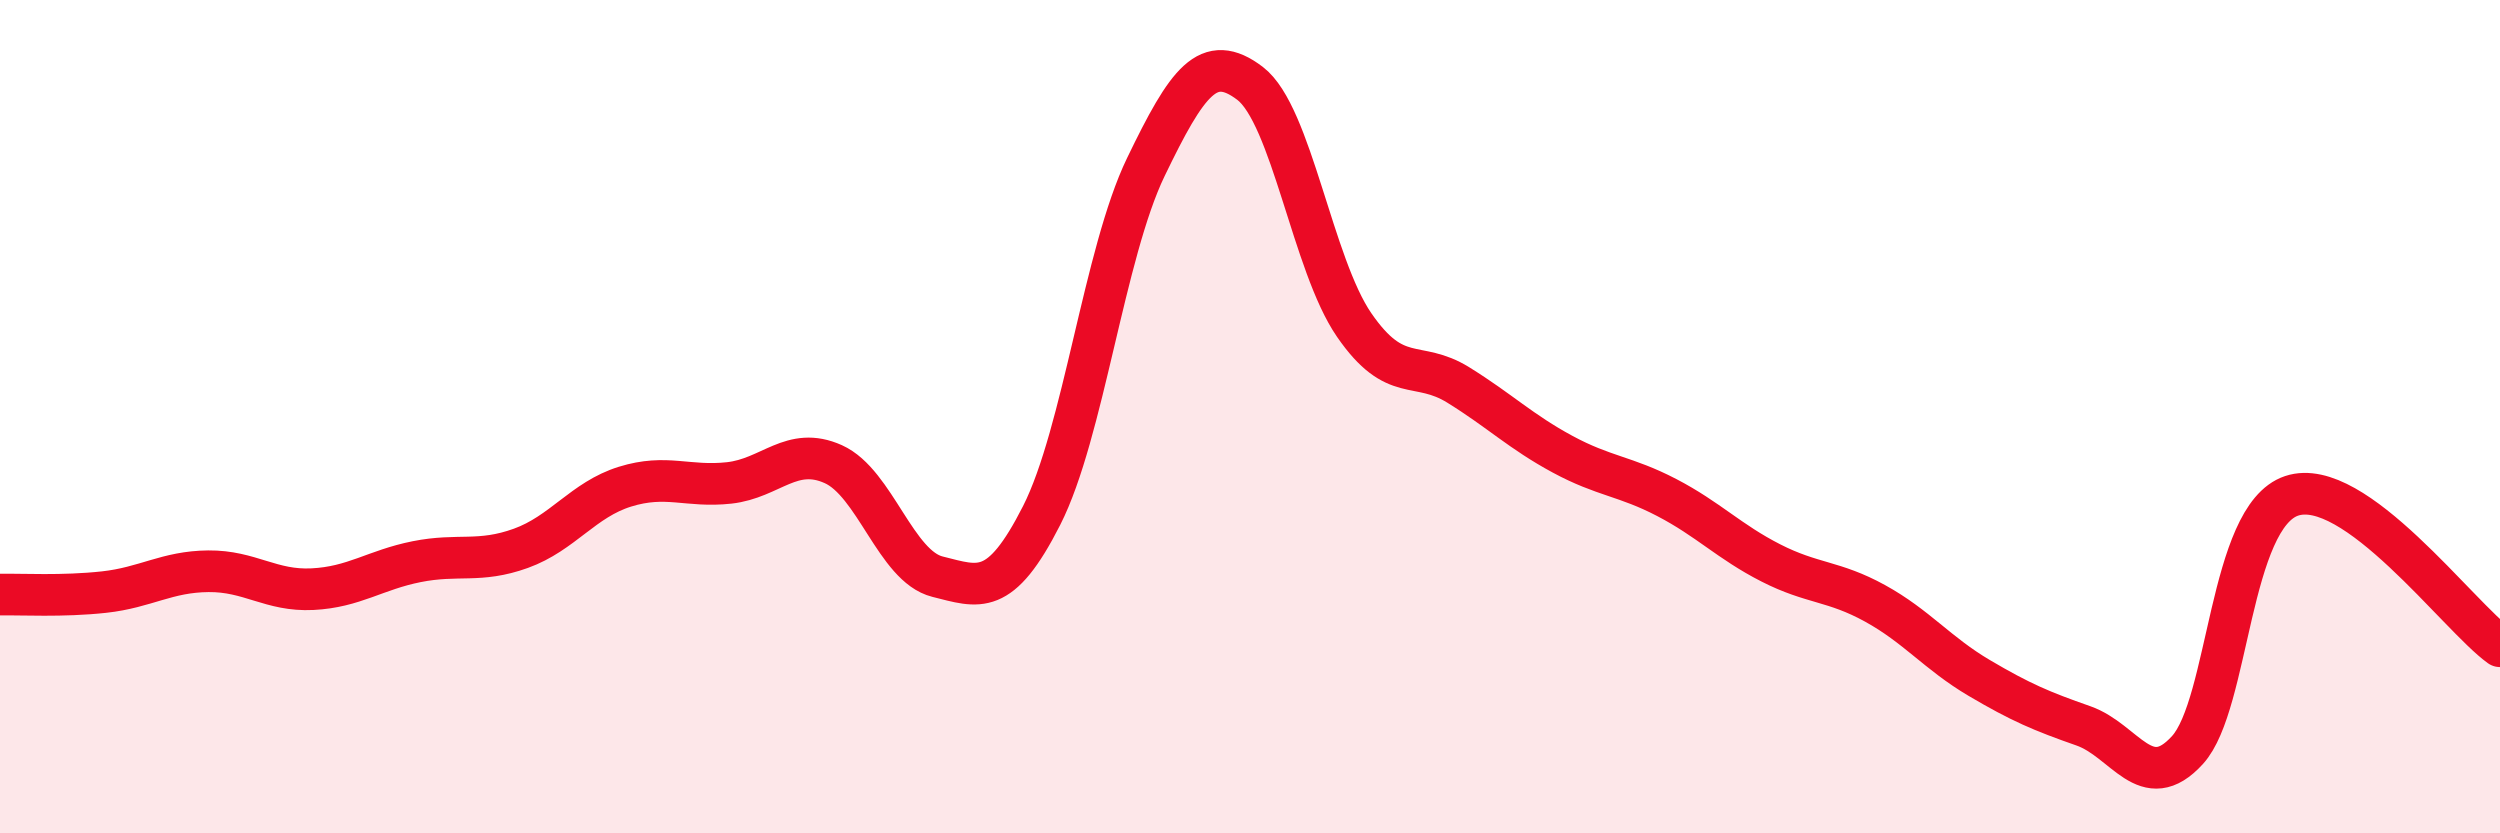
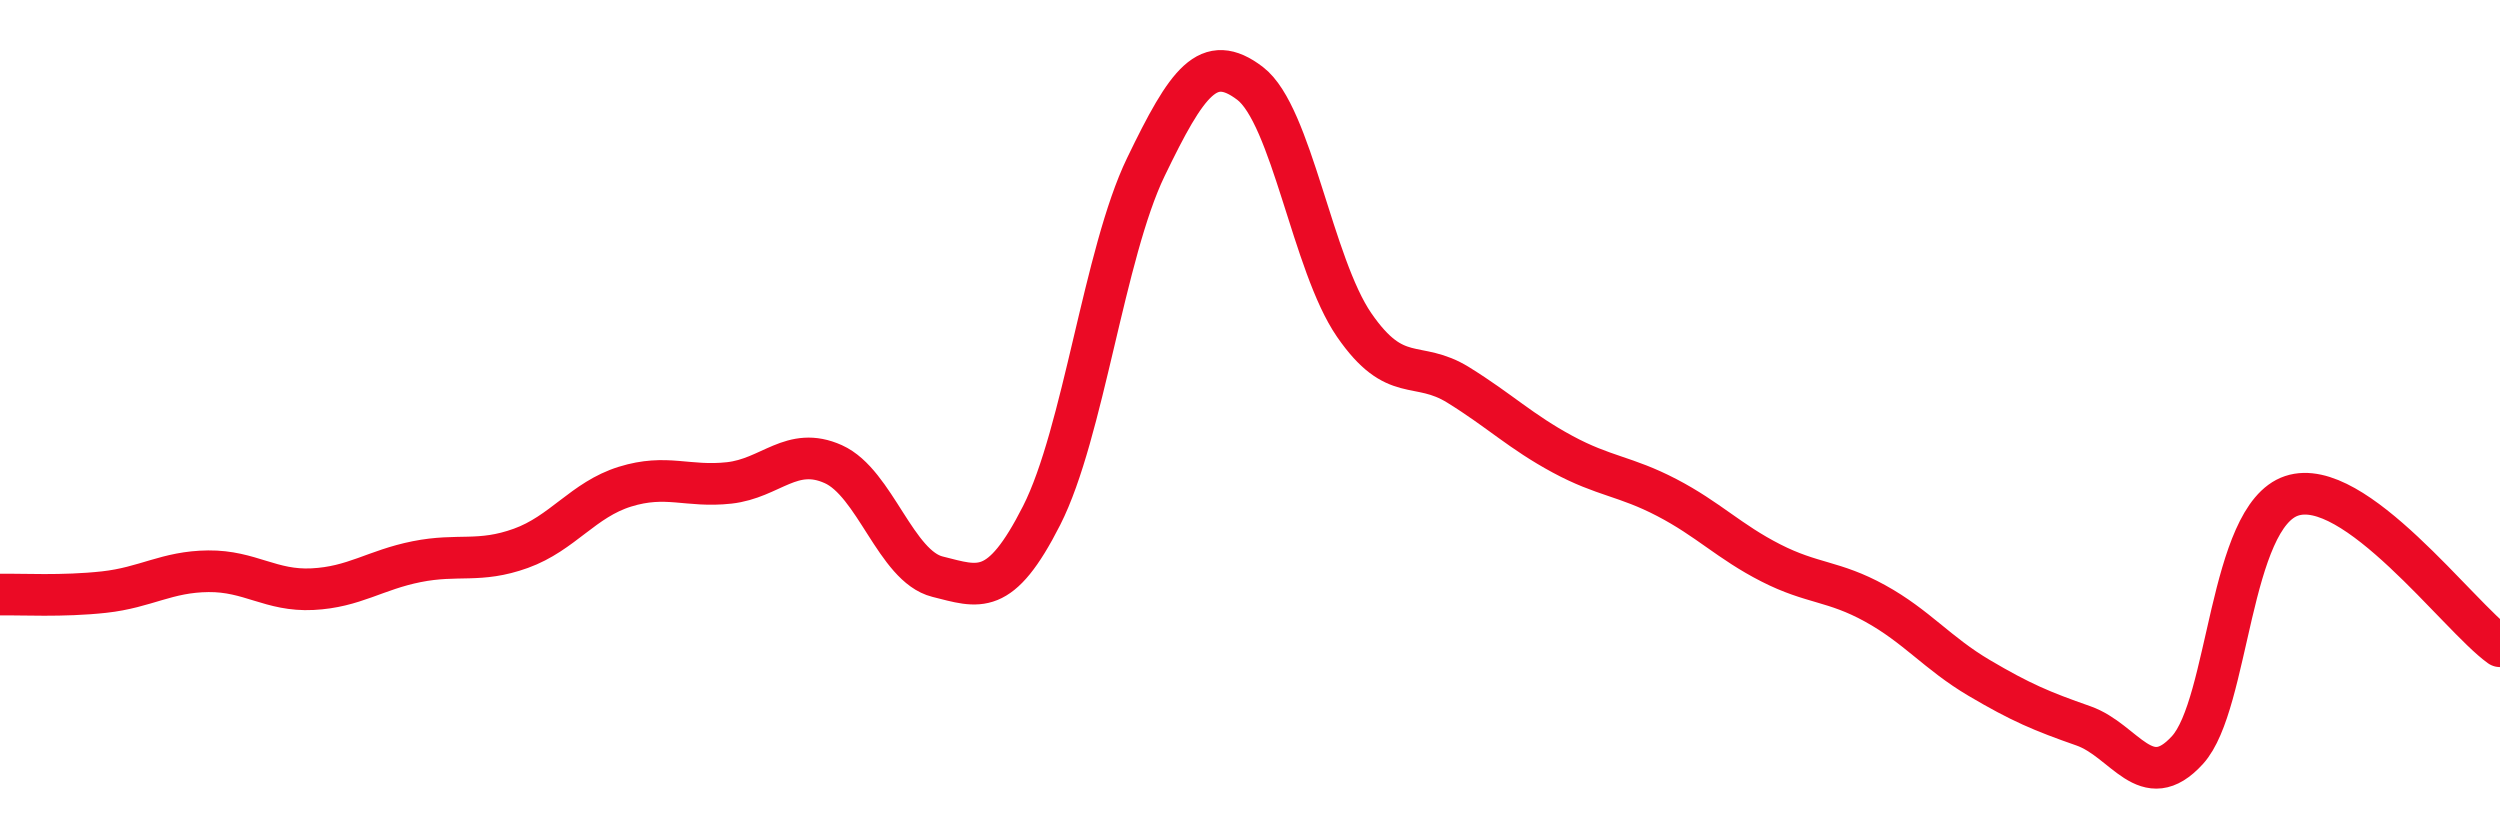
<svg xmlns="http://www.w3.org/2000/svg" width="60" height="20" viewBox="0 0 60 20">
-   <path d="M 0,14.27 C 0.5,14.26 1.5,14.32 2.5,14.21 C 3.5,14.1 4,13.72 5,13.71 C 6,13.7 6.5,14.19 7.5,14.14 C 8.5,14.09 9,13.68 10,13.48 C 11,13.28 11.5,13.52 12.5,13.16 C 13.5,12.8 14,11.99 15,11.68 C 16,11.37 16.5,11.7 17.5,11.59 C 18.5,11.48 19,10.69 20,11.14 C 21,11.59 21.5,13.59 22.5,13.84 C 23.5,14.09 24,14.34 25,12.37 C 26,10.4 26.5,6.08 27.5,4.01 C 28.5,1.94 29,1.24 30,2 C 31,2.76 31.5,6.35 32.5,7.8 C 33.5,9.25 34,8.62 35,9.24 C 36,9.86 36.5,10.36 37.5,10.9 C 38.5,11.44 39,11.42 40,11.94 C 41,12.46 41.5,13 42.5,13.51 C 43.5,14.02 44,13.93 45,14.48 C 46,15.03 46.5,15.68 47.5,16.27 C 48.5,16.86 49,17.07 50,17.42 C 51,17.77 51.5,19.1 52.5,18 C 53.5,16.9 53.5,12.4 55,11.9 C 56.5,11.4 59,14.79 60,15.51L60 20L0 20Z" fill="#EB0A25" opacity="0.1" stroke-linecap="round" stroke-linejoin="round" />
  <path d="M 0,14.27 C 0.5,14.26 1.5,14.32 2.5,14.21 C 3.5,14.1 4,13.72 5,13.71 C 6,13.7 6.5,14.19 7.5,14.14 C 8.5,14.09 9,13.68 10,13.48 C 11,13.28 11.5,13.52 12.5,13.16 C 13.5,12.8 14,11.99 15,11.68 C 16,11.37 16.5,11.7 17.5,11.59 C 18.5,11.48 19,10.69 20,11.14 C 21,11.59 21.5,13.59 22.5,13.84 C 23.5,14.09 24,14.34 25,12.37 C 26,10.4 26.5,6.08 27.5,4.01 C 28.5,1.94 29,1.24 30,2 C 31,2.76 31.5,6.35 32.5,7.8 C 33.5,9.25 34,8.62 35,9.24 C 36,9.86 36.5,10.36 37.5,10.9 C 38.5,11.44 39,11.42 40,11.94 C 41,12.46 41.5,13 42.5,13.51 C 43.5,14.02 44,13.93 45,14.48 C 46,15.03 46.5,15.68 47.5,16.27 C 48.5,16.86 49,17.07 50,17.42 C 51,17.77 51.5,19.1 52.5,18 C 53.5,16.9 53.5,12.4 55,11.9 C 56.5,11.4 59,14.79 60,15.51" stroke="#EB0A25" stroke-width="1" fill="none" stroke-linecap="round" stroke-linejoin="round" />
</svg>